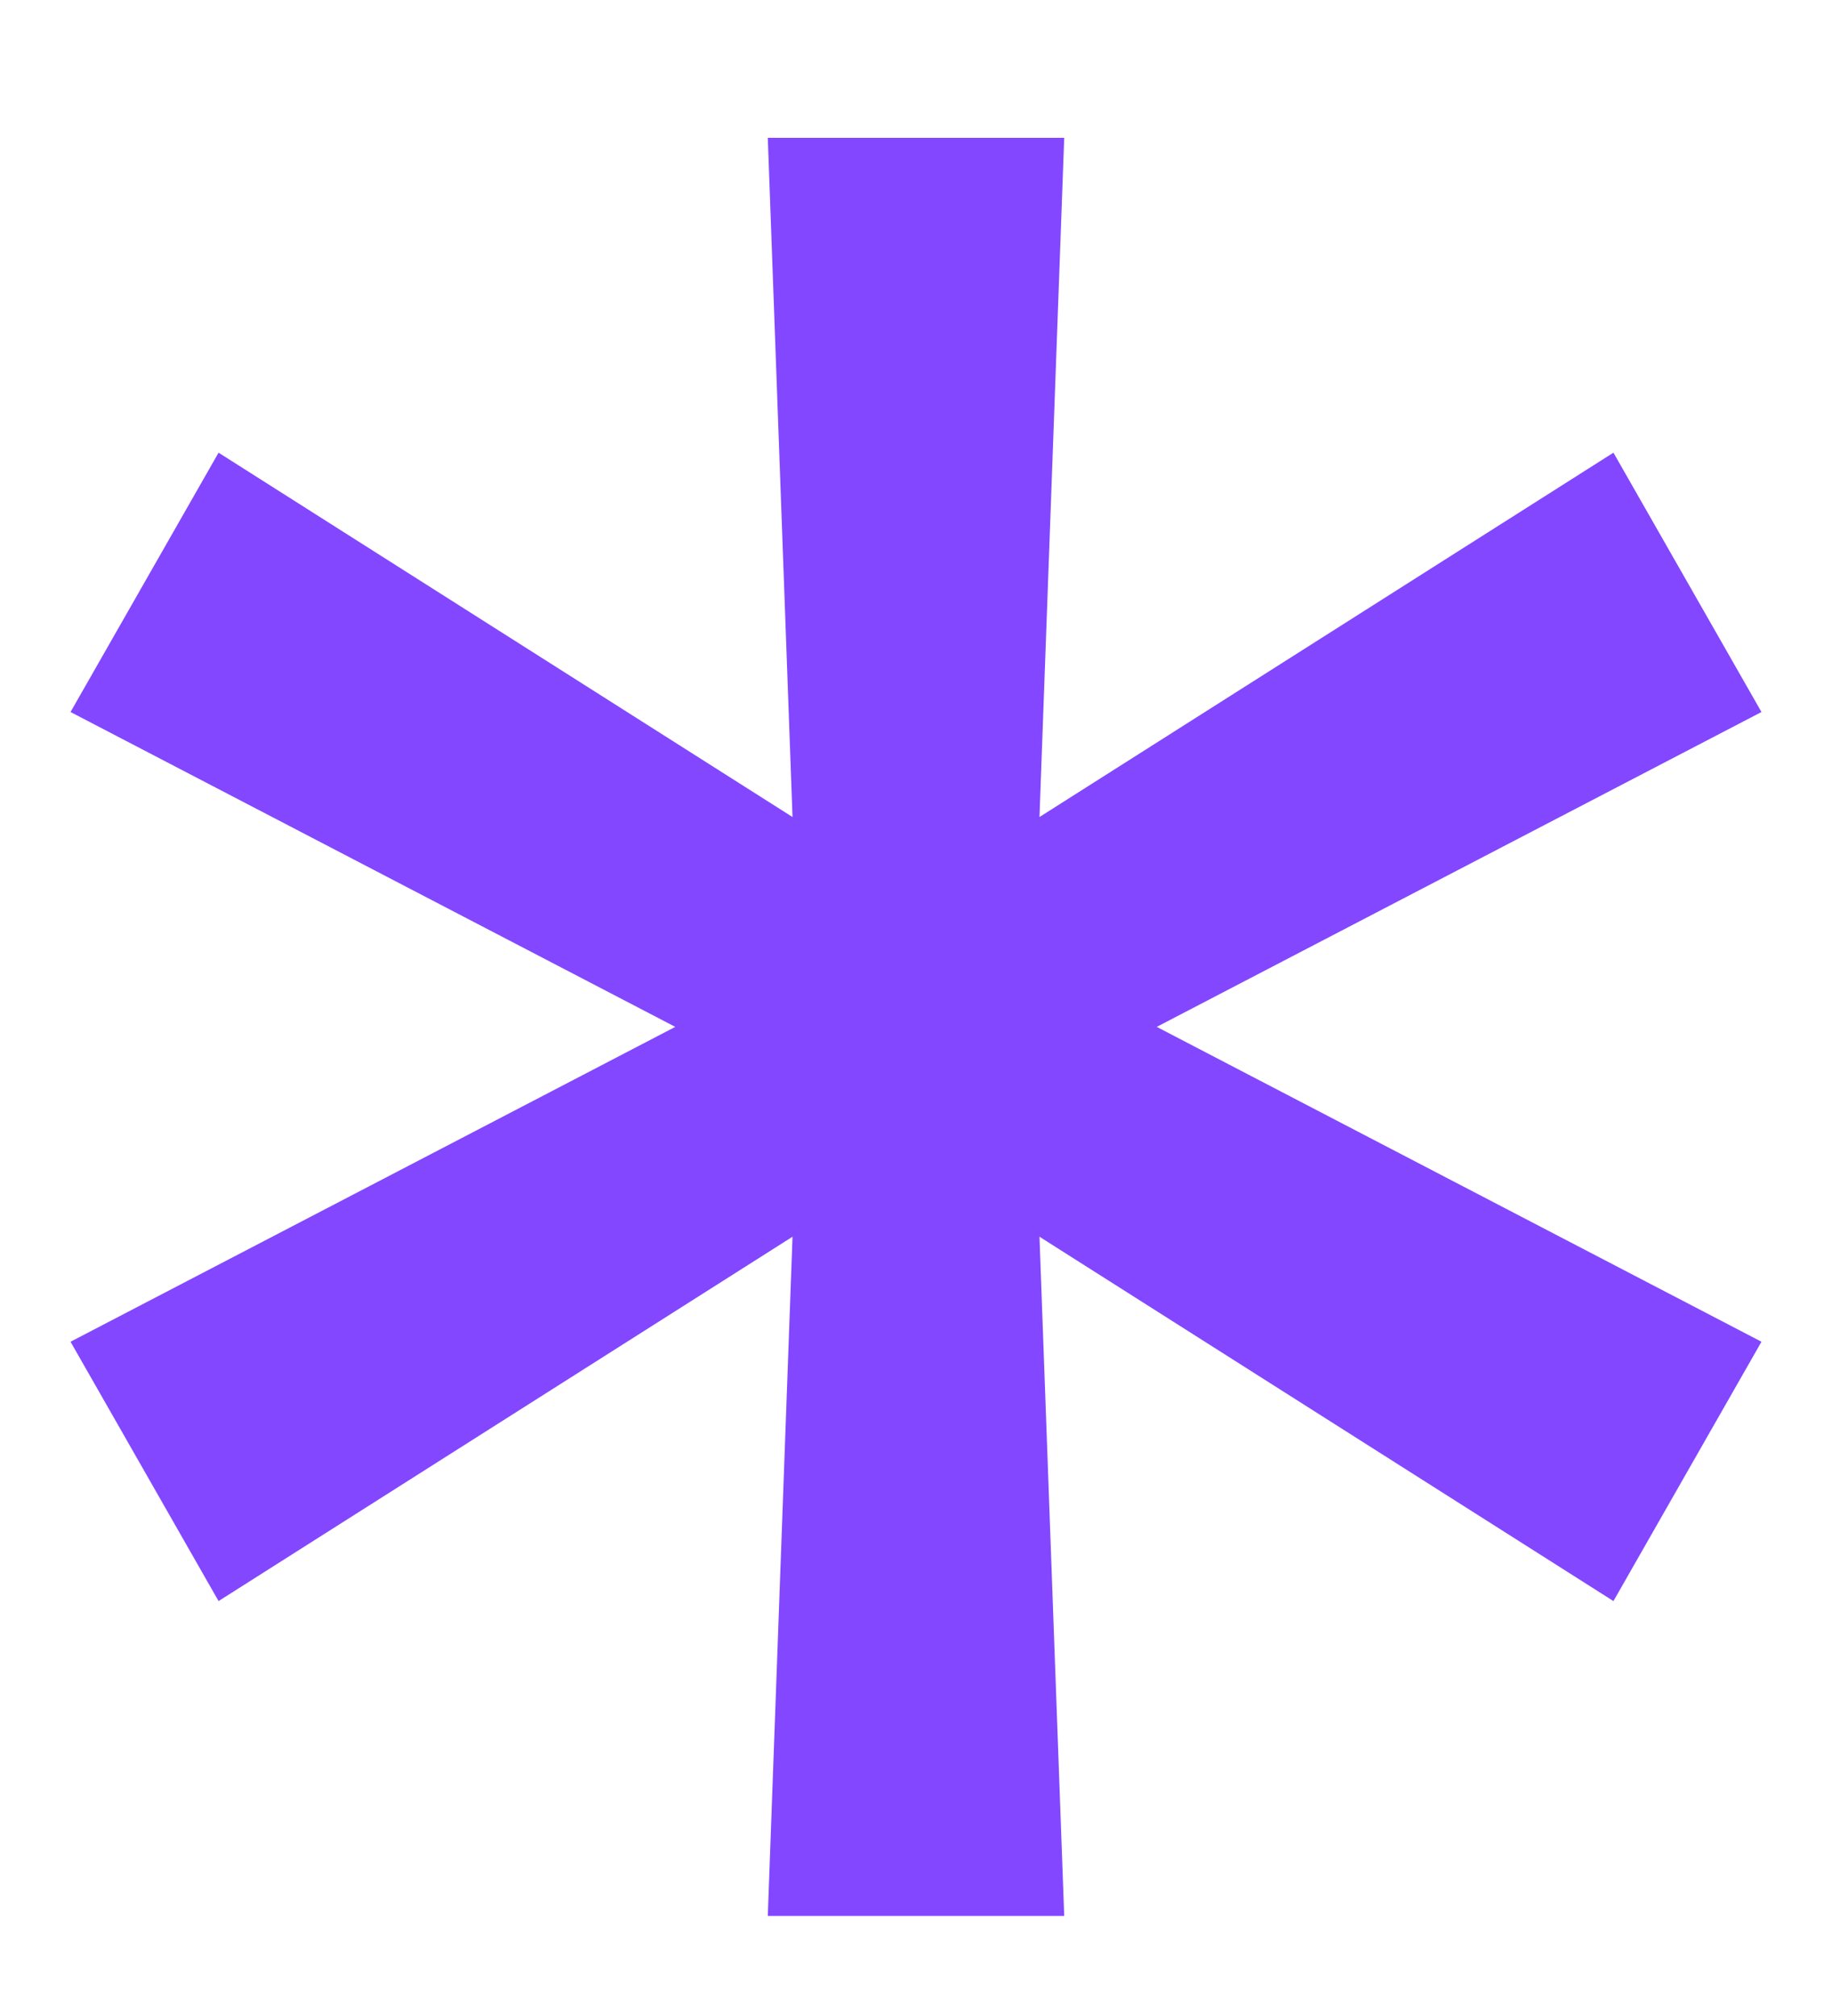
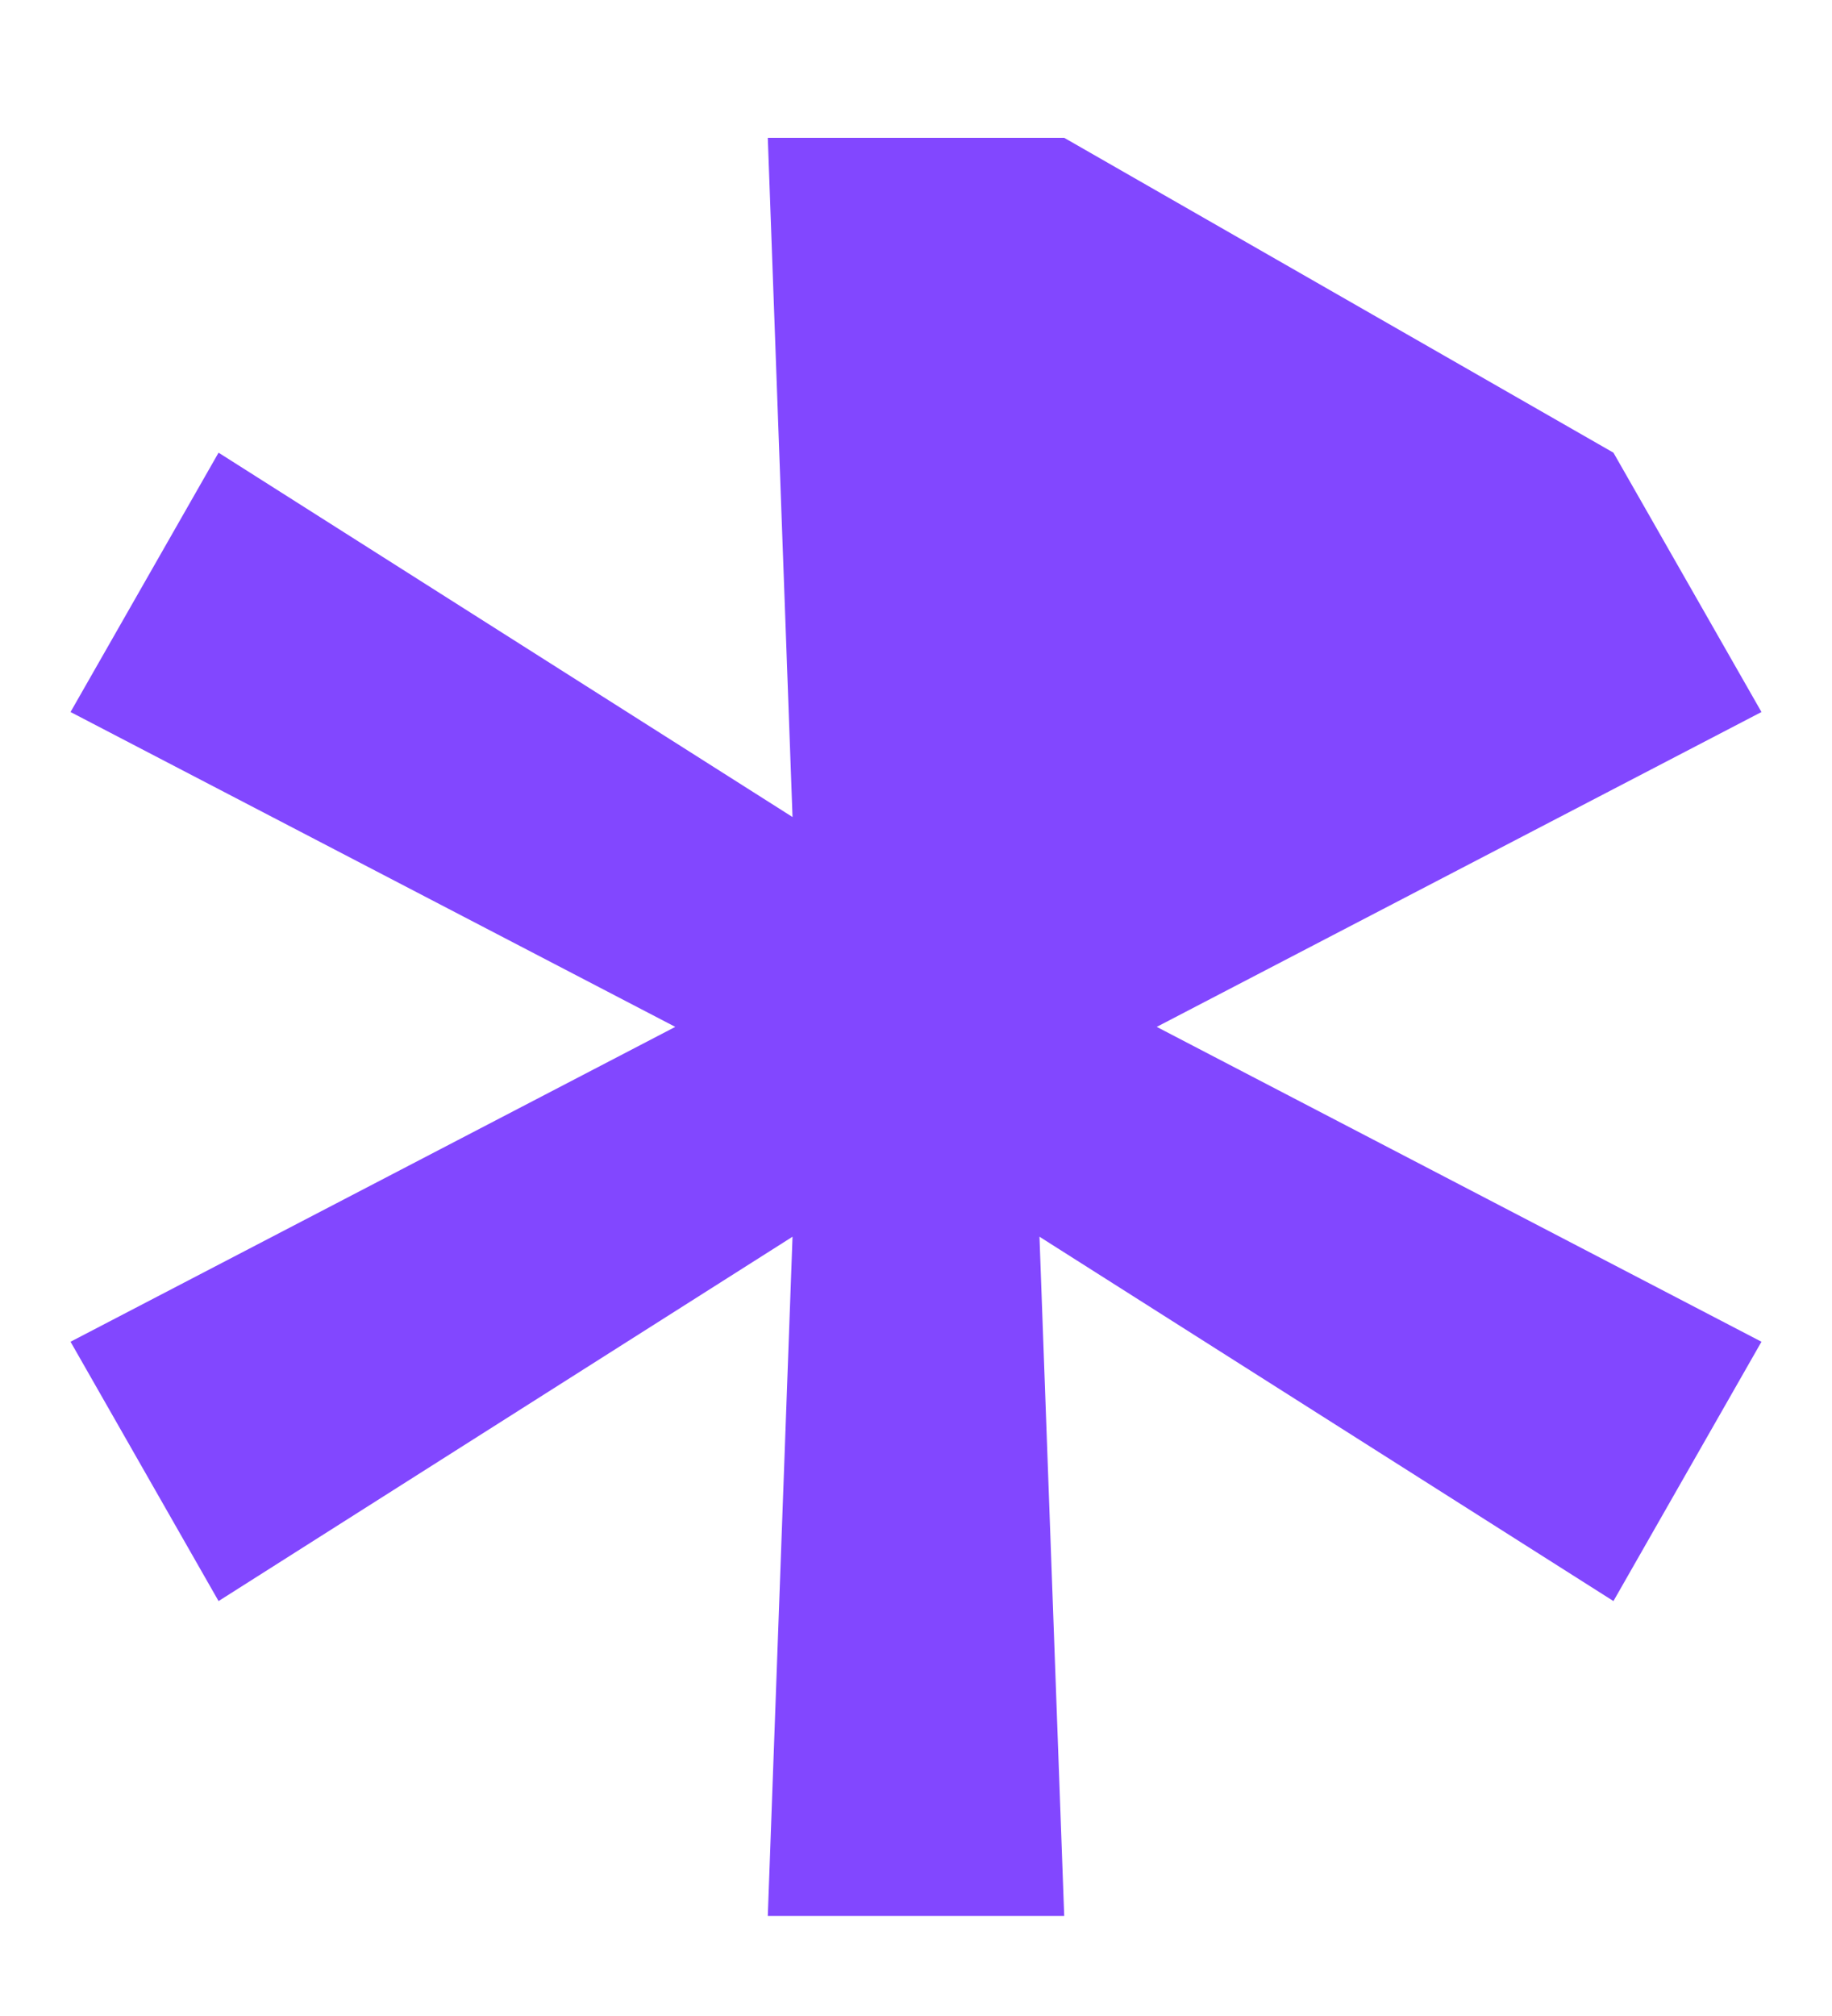
<svg xmlns="http://www.w3.org/2000/svg" width="10" height="11" viewBox="0 0 10 11" fill="none">
-   <path d="M4.191 10.454L4.326 6.748L1.193 8.736L0.385 7.321L3.686 5.603L0.385 3.885L1.193 2.47L4.326 4.458L4.191 0.752H5.809L5.674 4.458L8.807 2.47L9.615 3.885L6.314 5.603L9.615 7.321L8.807 8.736L5.674 6.748L5.809 10.454H4.191Z" fill="#8247FF" />
+   <path d="M4.191 10.454L4.326 6.748L1.193 8.736L0.385 7.321L3.686 5.603L0.385 3.885L1.193 2.47L4.326 4.458L4.191 0.752H5.809L8.807 2.47L9.615 3.885L6.314 5.603L9.615 7.321L8.807 8.736L5.674 6.748L5.809 10.454H4.191Z" fill="#8247FF" />
</svg>